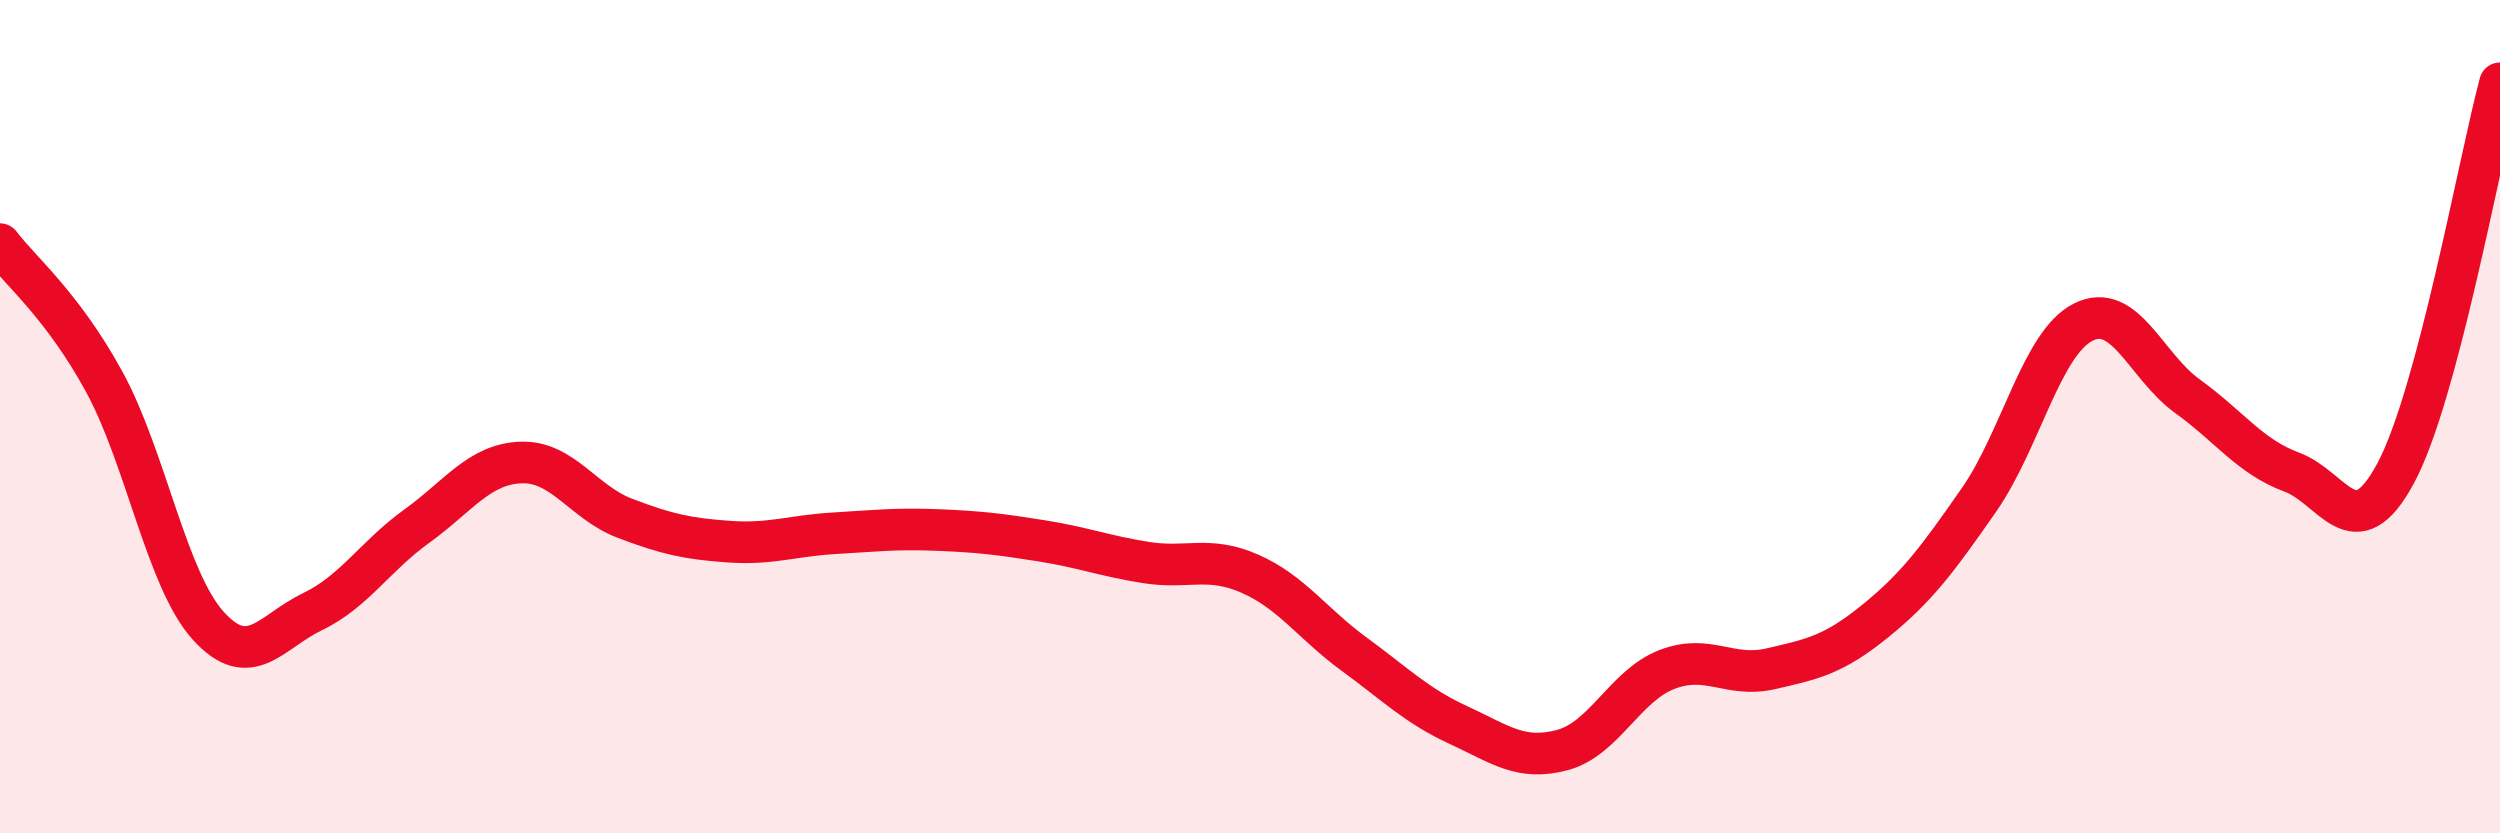
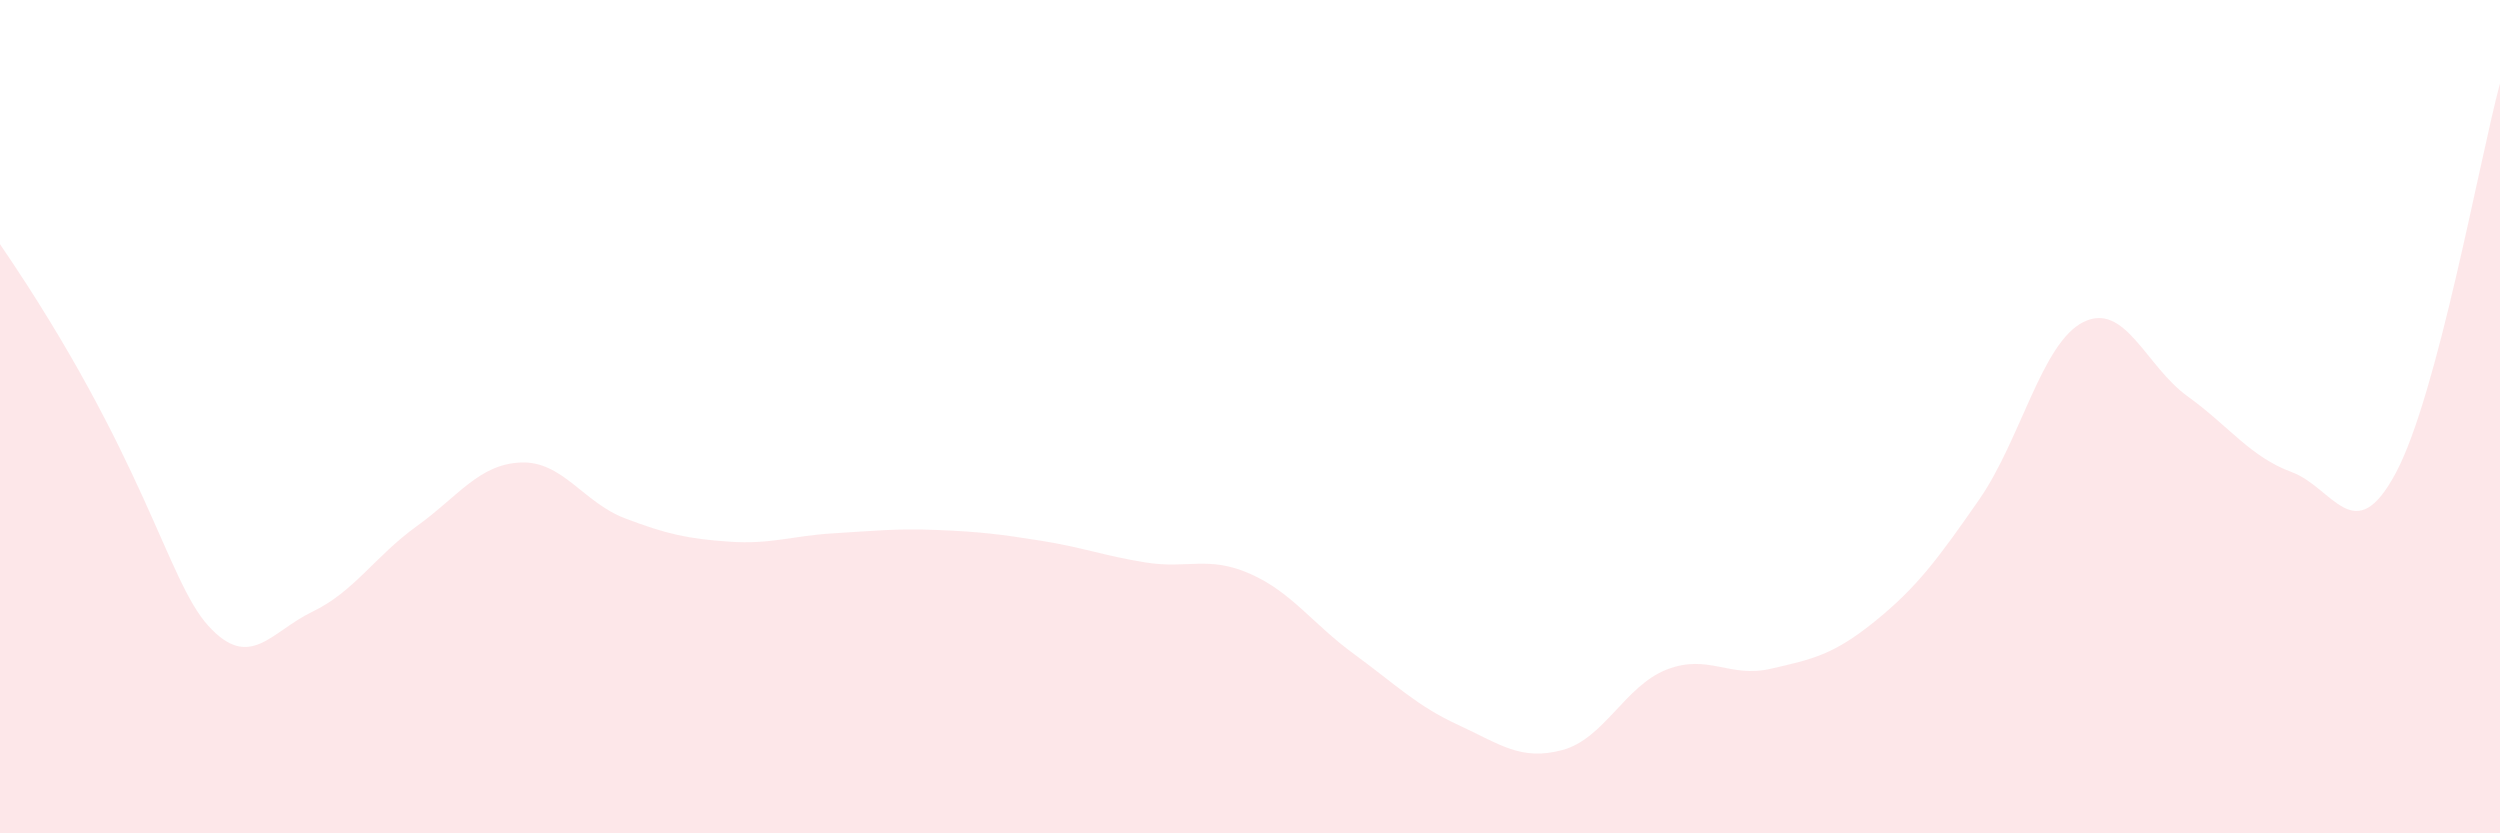
<svg xmlns="http://www.w3.org/2000/svg" width="60" height="20" viewBox="0 0 60 20">
-   <path d="M 0,5.86 C 0.5,6.52 1.5,7.33 2.5,9.16 C 3.5,10.99 4,13.92 5,15.02 C 6,16.12 6.5,15.16 7.5,14.68 C 8.5,14.2 9,13.35 10,12.63 C 11,11.91 11.5,11.14 12.5,11.1 C 13.5,11.06 14,12.06 15,12.44 C 16,12.82 16.5,12.93 17.5,13 C 18.5,13.07 19,12.86 20,12.8 C 21,12.74 21.5,12.68 22.5,12.72 C 23.5,12.76 24,12.82 25,12.98 C 26,13.14 26.5,13.34 27.5,13.5 C 28.5,13.66 29,13.33 30,13.77 C 31,14.21 31.5,14.97 32.5,15.7 C 33.5,16.43 34,16.94 35,17.4 C 36,17.86 36.5,18.27 37.5,18 C 38.5,17.73 39,16.46 40,16.07 C 41,15.68 41.5,16.28 42.5,16.05 C 43.5,15.82 44,15.72 45,14.91 C 46,14.1 46.5,13.43 47.5,11.99 C 48.5,10.55 49,8.23 50,7.73 C 51,7.23 51.5,8.79 52.5,9.51 C 53.5,10.23 54,10.96 55,11.33 C 56,11.7 56.5,13.22 57.5,11.35 C 58.5,9.48 59.5,3.87 60,2L60 20L0 20Z" fill="#EB0A25" opacity="0.1" stroke-linecap="round" stroke-linejoin="round" />
-   <path d="M 0,5.86 C 0.5,6.52 1.5,7.33 2.5,9.16 C 3.5,10.99 4,13.92 5,15.02 C 6,16.12 6.5,15.16 7.5,14.68 C 8.5,14.2 9,13.35 10,12.63 C 11,11.91 11.5,11.14 12.5,11.1 C 13.5,11.06 14,12.06 15,12.44 C 16,12.82 16.5,12.93 17.5,13 C 18.5,13.07 19,12.86 20,12.8 C 21,12.74 21.5,12.68 22.5,12.72 C 23.5,12.76 24,12.82 25,12.98 C 26,13.14 26.5,13.34 27.5,13.5 C 28.5,13.66 29,13.33 30,13.77 C 31,14.21 31.5,14.97 32.5,15.7 C 33.5,16.43 34,16.94 35,17.4 C 36,17.86 36.5,18.27 37.5,18 C 38.5,17.73 39,16.46 40,16.07 C 41,15.68 41.5,16.28 42.5,16.05 C 43.5,15.82 44,15.72 45,14.91 C 46,14.1 46.5,13.43 47.5,11.99 C 48.5,10.55 49,8.23 50,7.73 C 51,7.23 51.5,8.79 52.5,9.51 C 53.5,10.23 54,10.96 55,11.33 C 56,11.7 56.5,13.22 57.5,11.35 C 58.5,9.48 59.5,3.87 60,2" stroke="#EB0A25" stroke-width="1" fill="none" stroke-linecap="round" stroke-linejoin="round" />
+   <path d="M 0,5.86 C 3.5,10.99 4,13.92 5,15.02 C 6,16.12 6.5,15.16 7.5,14.68 C 8.5,14.2 9,13.35 10,12.63 C 11,11.91 11.5,11.14 12.5,11.1 C 13.5,11.06 14,12.06 15,12.44 C 16,12.82 16.5,12.93 17.5,13 C 18.5,13.07 19,12.86 20,12.8 C 21,12.74 21.5,12.68 22.5,12.72 C 23.5,12.76 24,12.82 25,12.98 C 26,13.14 26.5,13.34 27.5,13.5 C 28.5,13.66 29,13.33 30,13.77 C 31,14.21 31.5,14.97 32.5,15.7 C 33.5,16.43 34,16.94 35,17.4 C 36,17.86 36.5,18.27 37.5,18 C 38.5,17.73 39,16.46 40,16.07 C 41,15.68 41.5,16.28 42.5,16.05 C 43.5,15.82 44,15.72 45,14.91 C 46,14.1 46.5,13.43 47.5,11.99 C 48.5,10.55 49,8.23 50,7.73 C 51,7.23 51.5,8.79 52.5,9.51 C 53.5,10.23 54,10.96 55,11.33 C 56,11.7 56.5,13.22 57.5,11.35 C 58.5,9.48 59.5,3.87 60,2L60 20L0 20Z" fill="#EB0A25" opacity="0.1" stroke-linecap="round" stroke-linejoin="round" />
</svg>